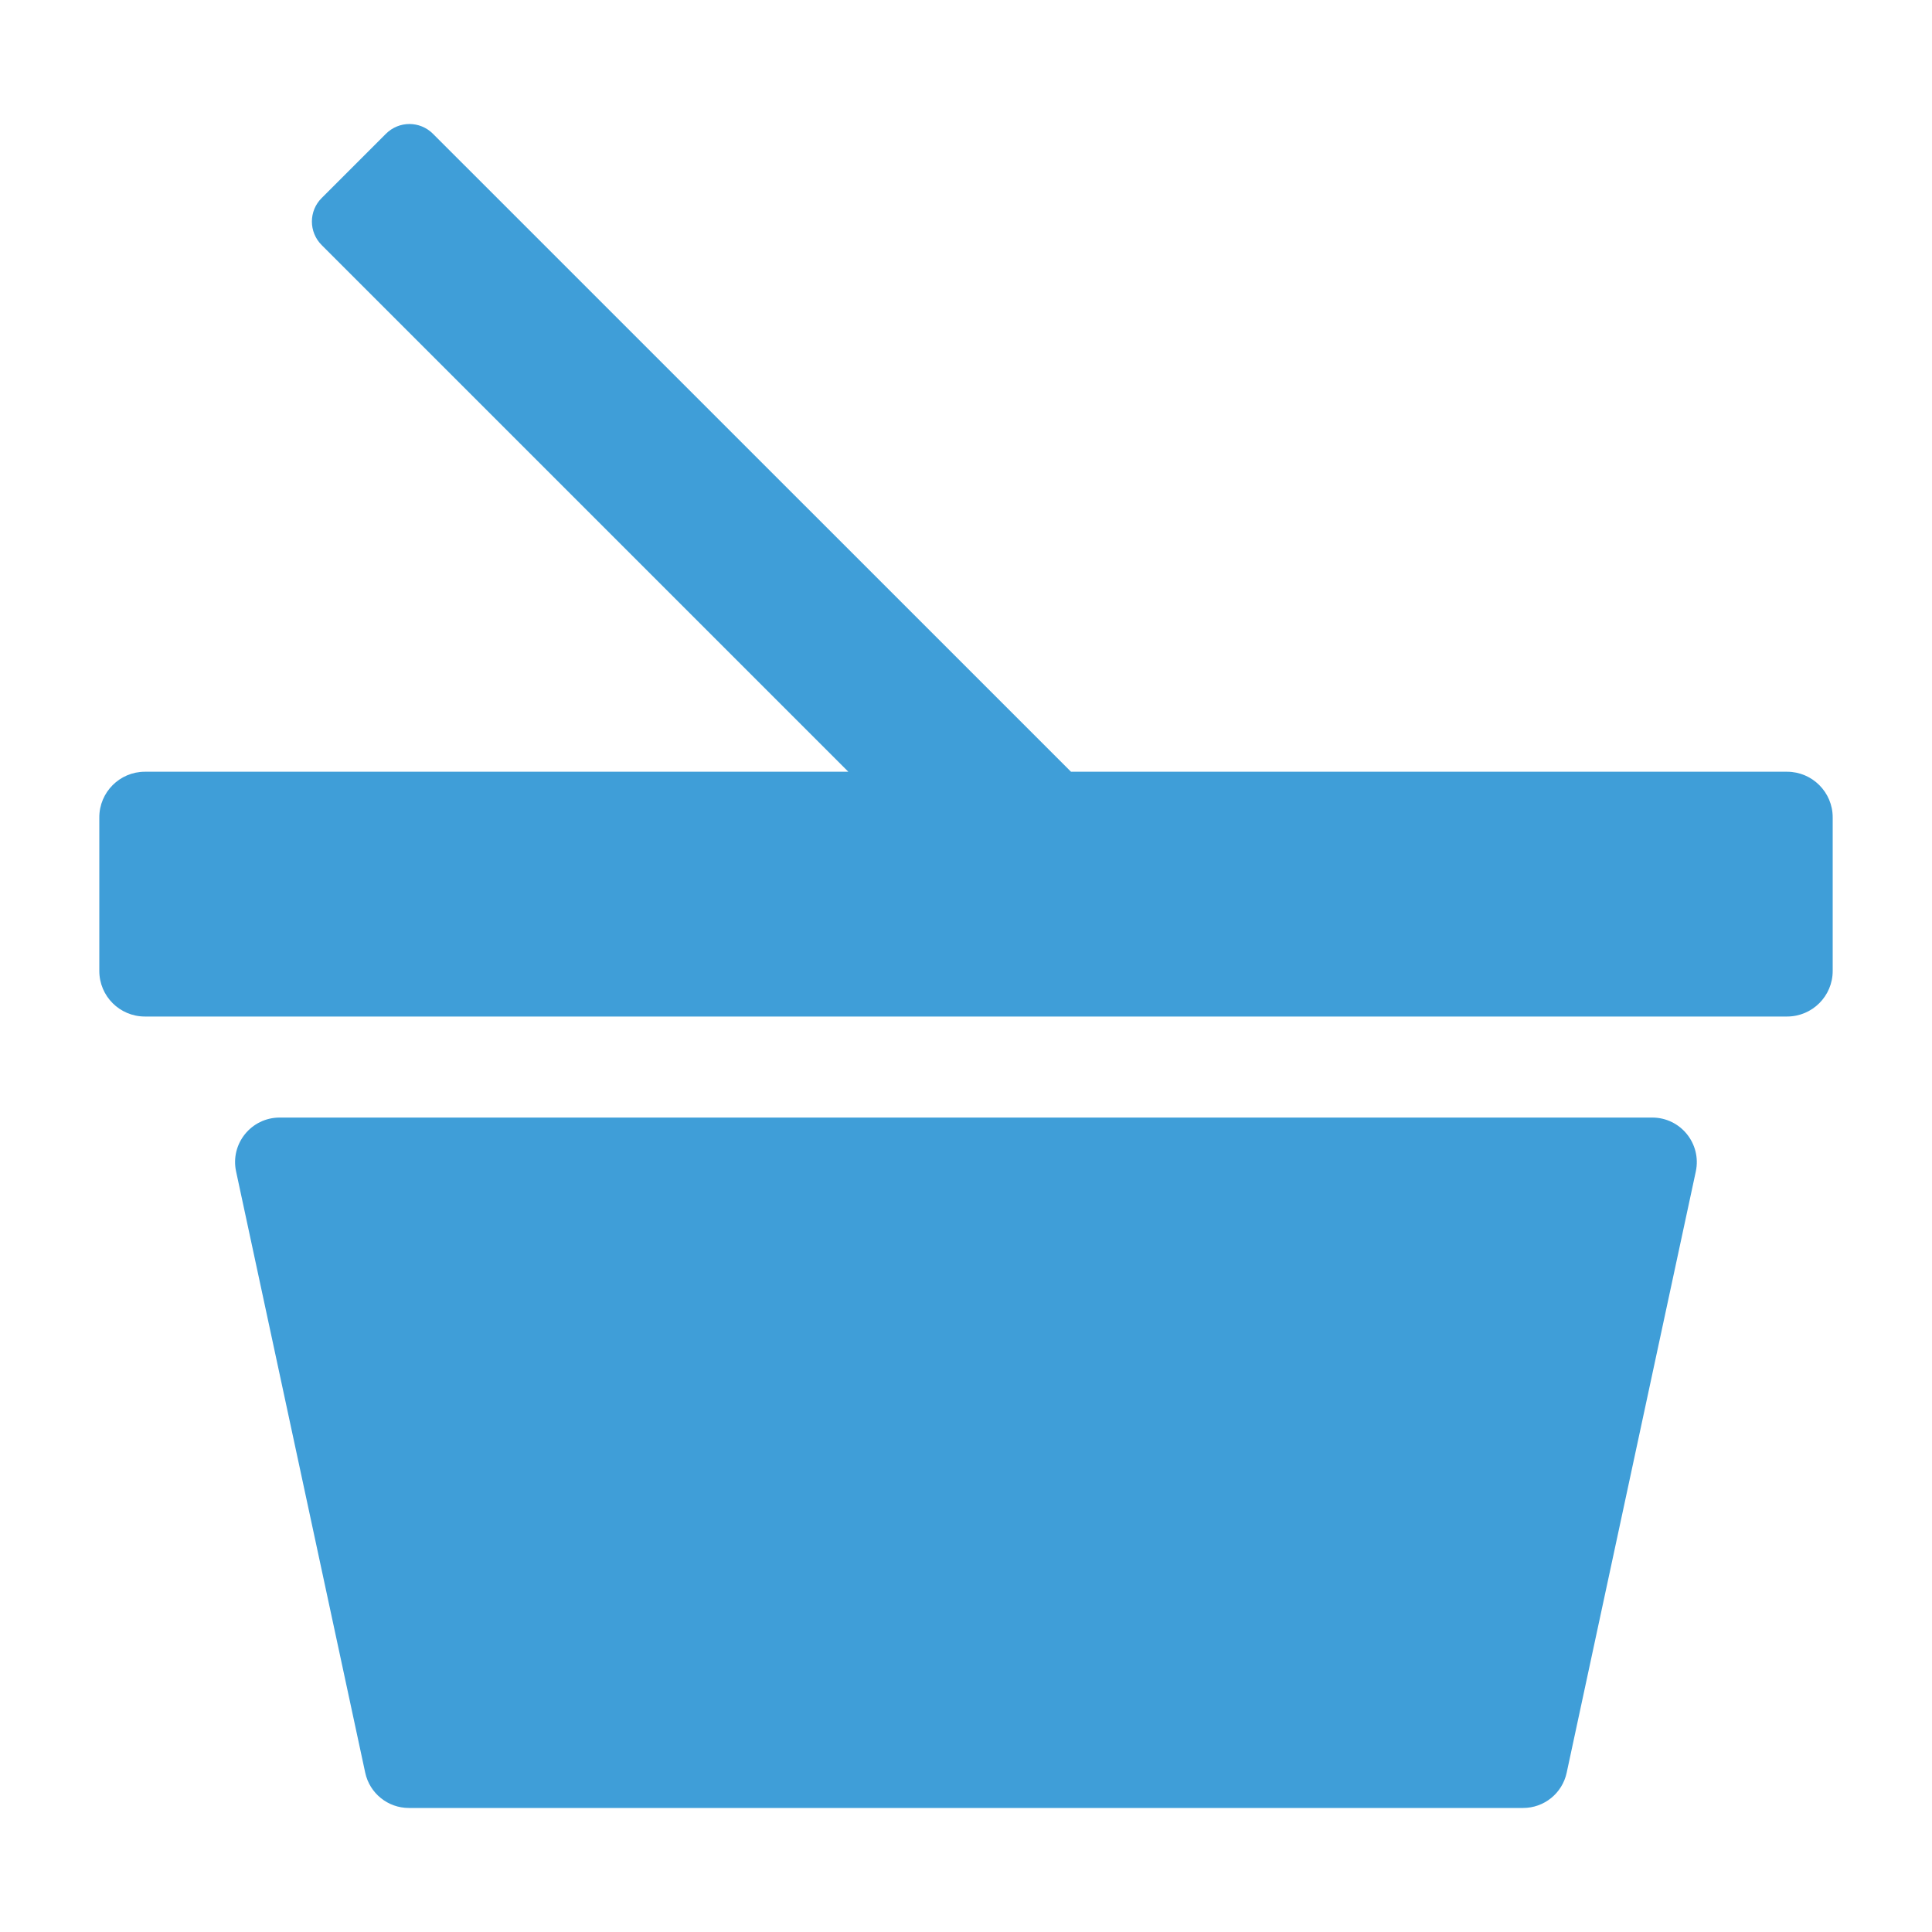
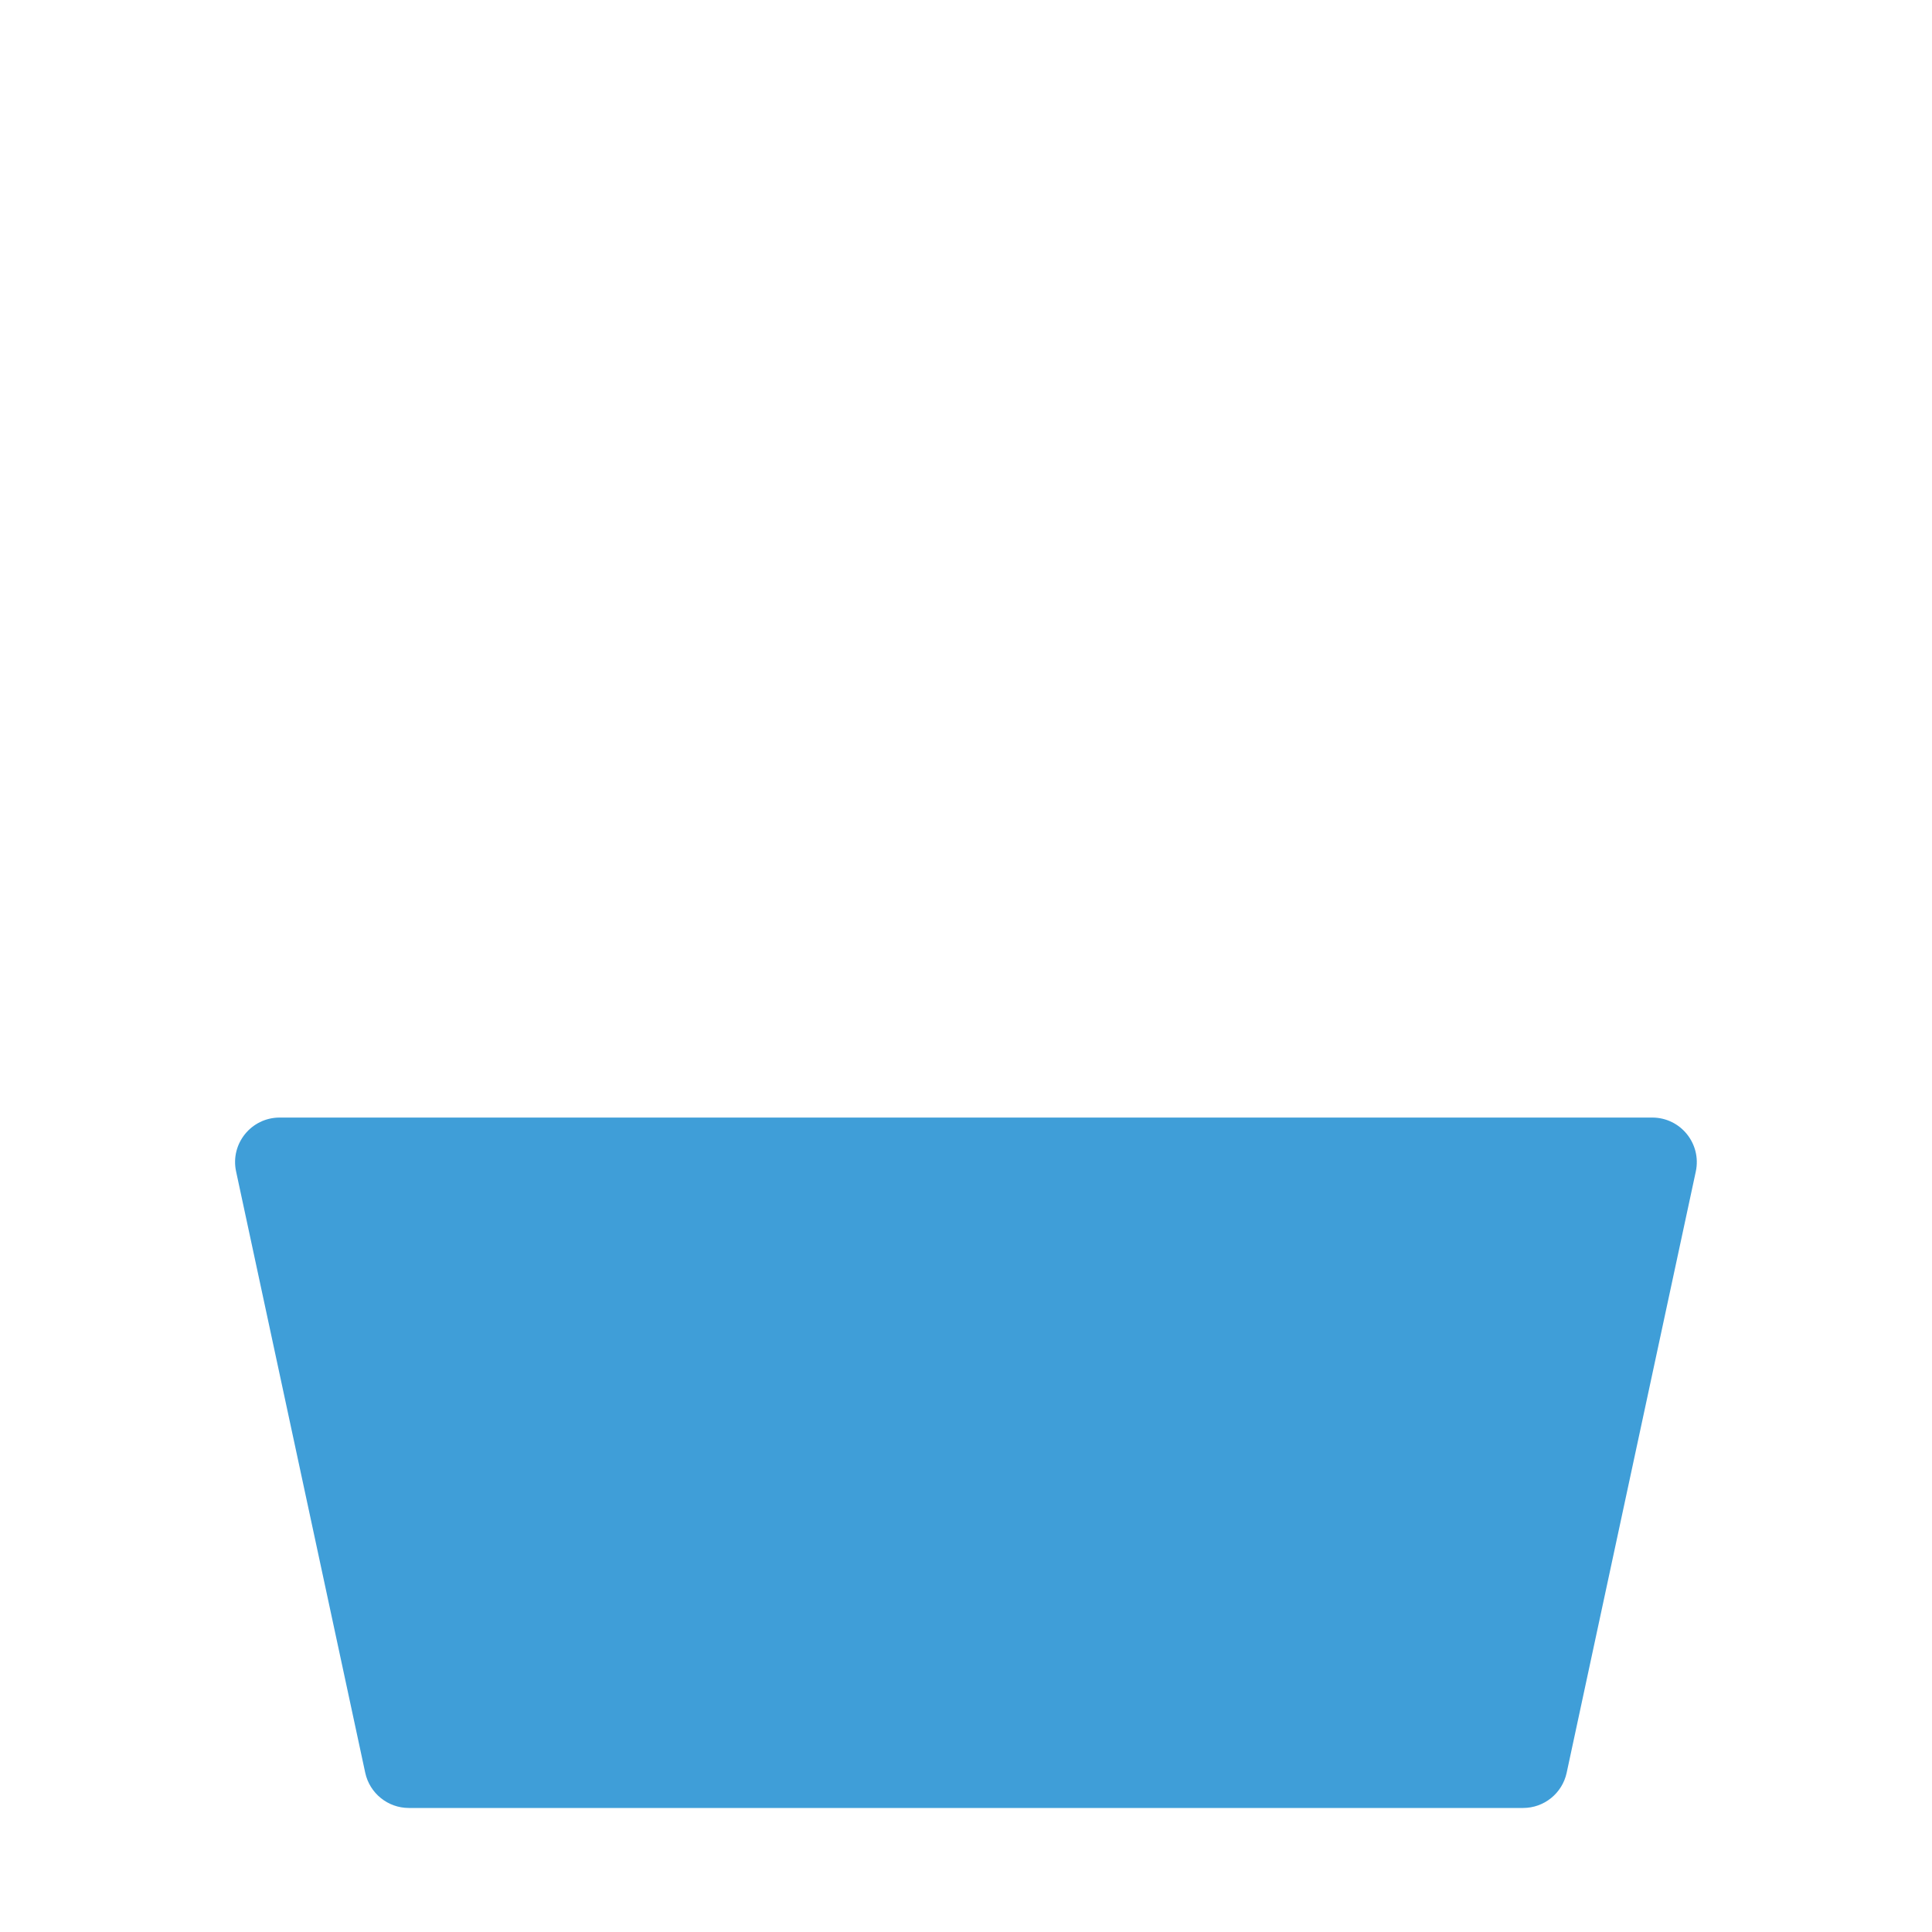
<svg xmlns="http://www.w3.org/2000/svg" id="Layer_1" viewBox="0 0 200 200">
  <defs>
    <style>.cls-1{fill:#3f9ed8;stroke-width:0px;}</style>
  </defs>
-   <path class="cls-1" d="M189.72,84.61v15.9c0,2.61-2.12,4.72-4.72,4.72H15c-2.61,0-4.72-2.11-4.72-4.72v-15.9c0-2.6,2.11-4.72,4.72-4.72h72.82L33.3,25.37c-1.35-1.35-1.35-3.53,0-4.87l6.65-6.65c1.35-1.35,3.52-1.35,4.87,0l66.05,66.04h74.13c2.6,0,4.72,2.12,4.72,4.72Z" />
  <path class="cls-1" d="M175.55,121.27l-13.37,62.25c-.46,2.12-2.33,3.64-4.51,3.64H42.32c-2.17,0-4.05-1.52-4.51-3.64l-13.37-62.25c-.62-2.87,1.57-5.58,4.51-5.58h142.09c2.94,0,5.12,2.71,4.51,5.58Z" />
</svg>